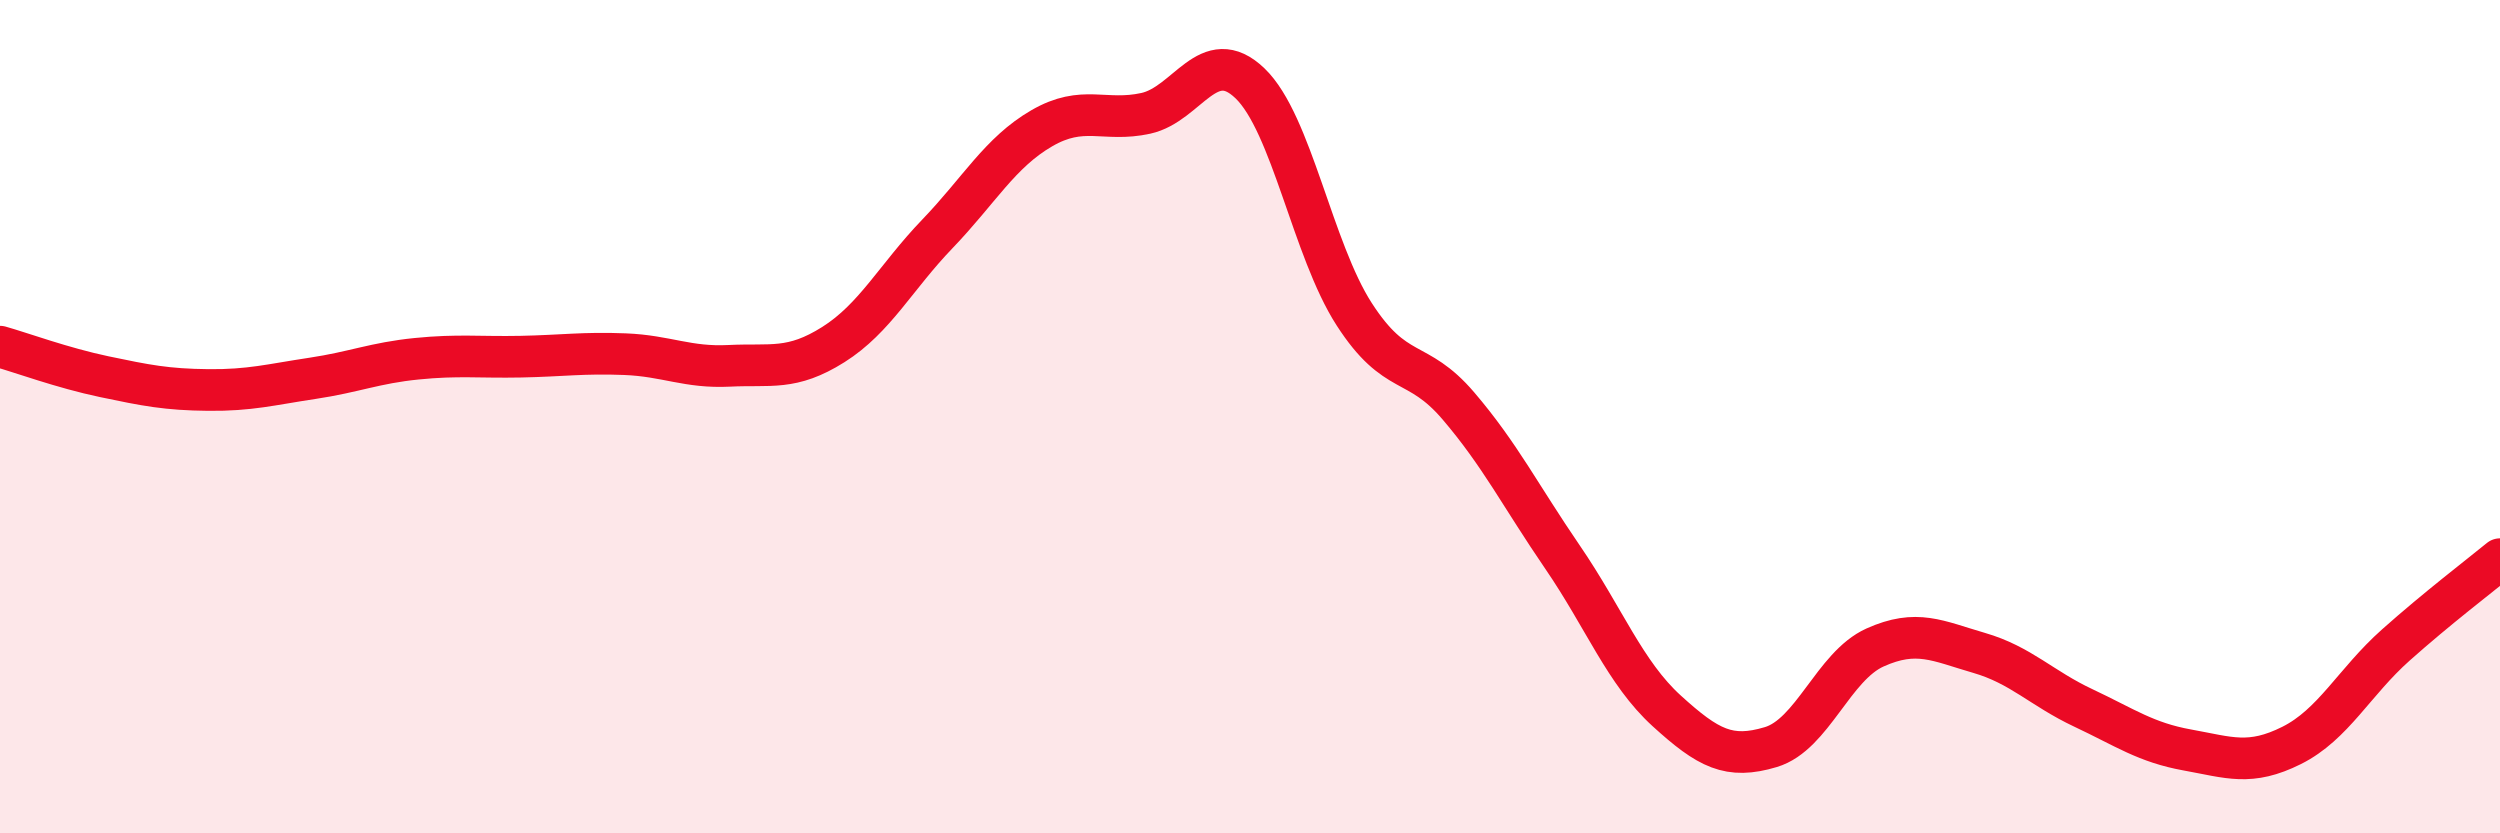
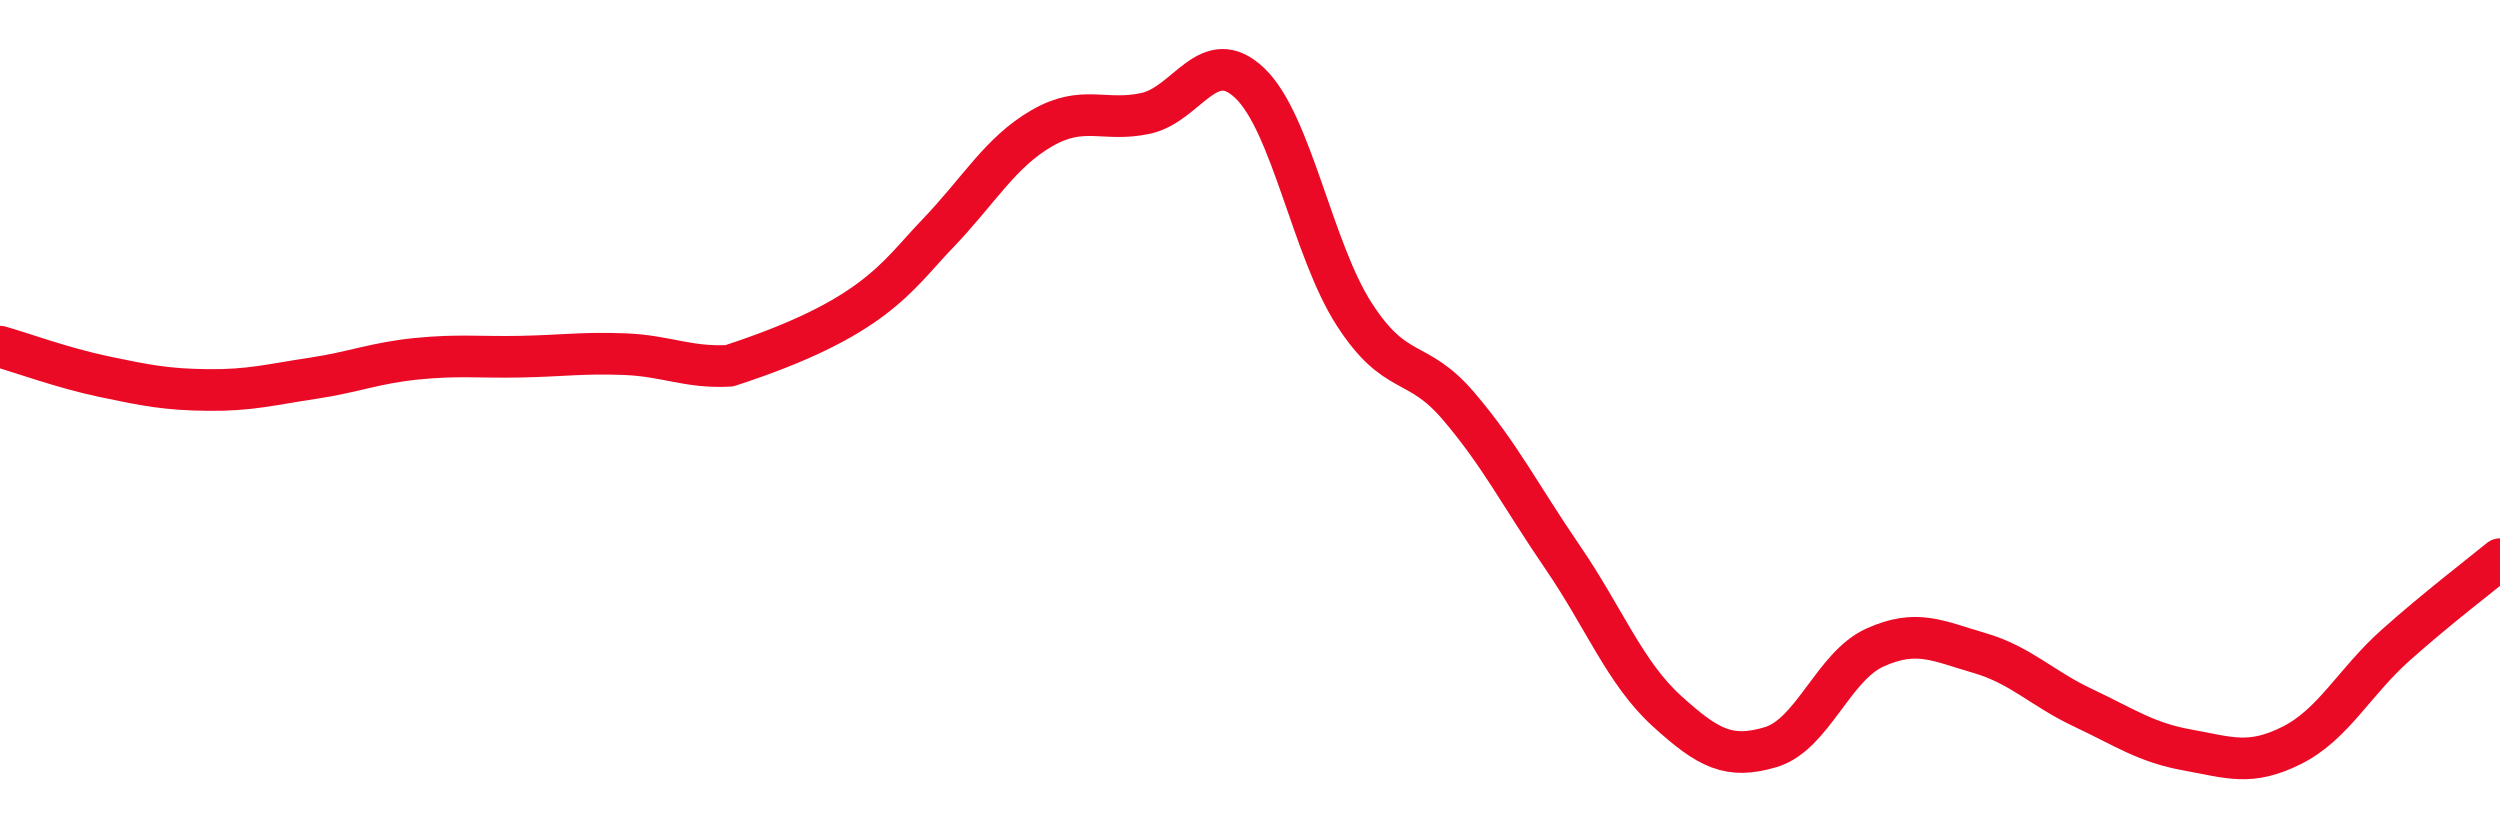
<svg xmlns="http://www.w3.org/2000/svg" width="60" height="20" viewBox="0 0 60 20">
-   <path d="M 0,8.32 C 0.5,8.46 1.5,8.83 2.5,9.04 C 3.5,9.25 4,9.35 5,9.36 C 6,9.37 6.5,9.23 7.5,9.08 C 8.5,8.93 9,8.71 10,8.61 C 11,8.51 11.5,8.58 12.5,8.56 C 13.5,8.54 14,8.46 15,8.5 C 16,8.54 16.5,8.83 17.5,8.78 C 18.5,8.73 19,8.9 20,8.27 C 21,7.64 21.5,6.65 22.5,5.61 C 23.5,4.57 24,3.66 25,3.08 C 26,2.5 26.5,2.94 27.5,2.72 C 28.5,2.5 29,1.04 30,2 C 31,2.96 31.5,5.99 32.5,7.54 C 33.5,9.09 34,8.57 35,9.74 C 36,10.91 36.5,11.91 37.5,13.37 C 38.5,14.83 39,16.15 40,17.06 C 41,17.97 41.5,18.23 42.5,17.93 C 43.5,17.63 44,15.99 45,15.54 C 46,15.09 46.5,15.38 47.5,15.67 C 48.5,15.96 49,16.52 50,16.99 C 51,17.46 51.5,17.82 52.5,18 C 53.5,18.18 54,18.39 55,17.89 C 56,17.39 56.5,16.37 57.5,15.48 C 58.5,14.59 59.5,13.83 60,13.42L60 20L0 20Z" fill="#EB0A25" opacity="0.1" stroke-linecap="round" stroke-linejoin="round" />
-   <path d="M 0,8.32 C 0.5,8.46 1.5,8.83 2.5,9.04 C 3.5,9.25 4,9.35 5,9.36 C 6,9.37 6.5,9.23 7.5,9.08 C 8.5,8.93 9,8.71 10,8.61 C 11,8.51 11.5,8.58 12.5,8.56 C 13.5,8.54 14,8.46 15,8.5 C 16,8.54 16.5,8.83 17.5,8.78 C 18.5,8.73 19,8.9 20,8.27 C 21,7.64 21.5,6.65 22.5,5.61 C 23.5,4.57 24,3.66 25,3.08 C 26,2.5 26.5,2.94 27.5,2.72 C 28.5,2.5 29,1.04 30,2 C 31,2.96 31.5,5.99 32.5,7.54 C 33.5,9.09 34,8.57 35,9.74 C 36,10.91 36.5,11.91 37.5,13.37 C 38.5,14.83 39,16.15 40,17.06 C 41,17.97 41.5,18.23 42.5,17.93 C 43.5,17.63 44,15.99 45,15.54 C 46,15.09 46.5,15.38 47.5,15.67 C 48.5,15.96 49,16.52 50,16.99 C 51,17.46 51.5,17.82 52.5,18 C 53.5,18.18 54,18.39 55,17.89 C 56,17.39 56.5,16.37 57.5,15.48 C 58.5,14.59 59.5,13.83 60,13.42" stroke="#EB0A25" stroke-width="1" fill="none" stroke-linecap="round" stroke-linejoin="round" />
+   <path d="M 0,8.32 C 0.5,8.46 1.5,8.83 2.5,9.04 C 3.5,9.25 4,9.35 5,9.36 C 6,9.37 6.5,9.23 7.5,9.08 C 8.5,8.93 9,8.71 10,8.61 C 11,8.51 11.5,8.58 12.5,8.56 C 13.5,8.54 14,8.46 15,8.5 C 16,8.54 16.5,8.83 17.5,8.78 C 21,7.64 21.5,6.65 22.5,5.61 C 23.5,4.57 24,3.66 25,3.08 C 26,2.5 26.5,2.94 27.5,2.72 C 28.5,2.5 29,1.04 30,2 C 31,2.96 31.5,5.99 32.5,7.54 C 33.5,9.09 34,8.57 35,9.74 C 36,10.91 36.5,11.91 37.5,13.37 C 38.5,14.83 39,16.15 40,17.06 C 41,17.97 41.5,18.23 42.5,17.93 C 43.5,17.63 44,15.99 45,15.54 C 46,15.09 46.5,15.38 47.5,15.67 C 48.5,15.96 49,16.52 50,16.99 C 51,17.46 51.5,17.82 52.5,18 C 53.5,18.18 54,18.39 55,17.89 C 56,17.39 56.5,16.37 57.5,15.48 C 58.5,14.59 59.5,13.83 60,13.42" stroke="#EB0A25" stroke-width="1" fill="none" stroke-linecap="round" stroke-linejoin="round" />
</svg>